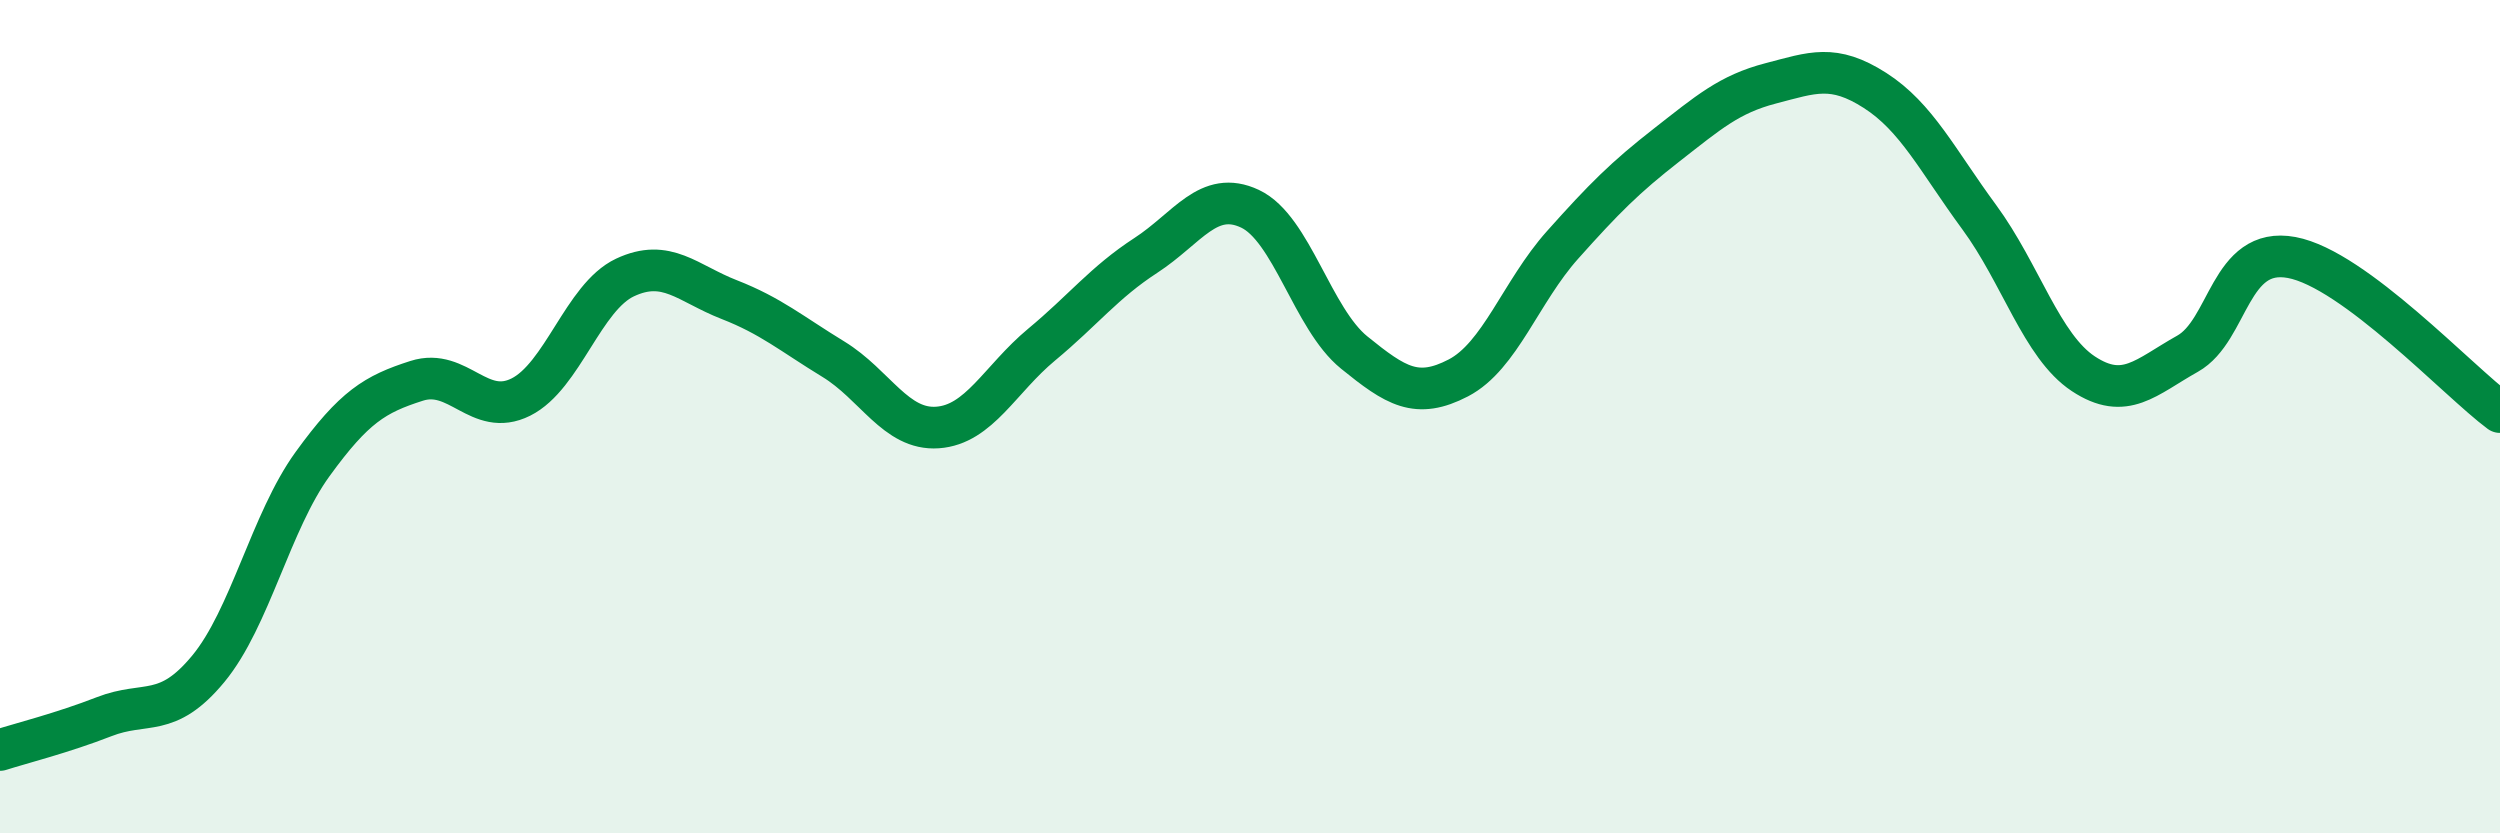
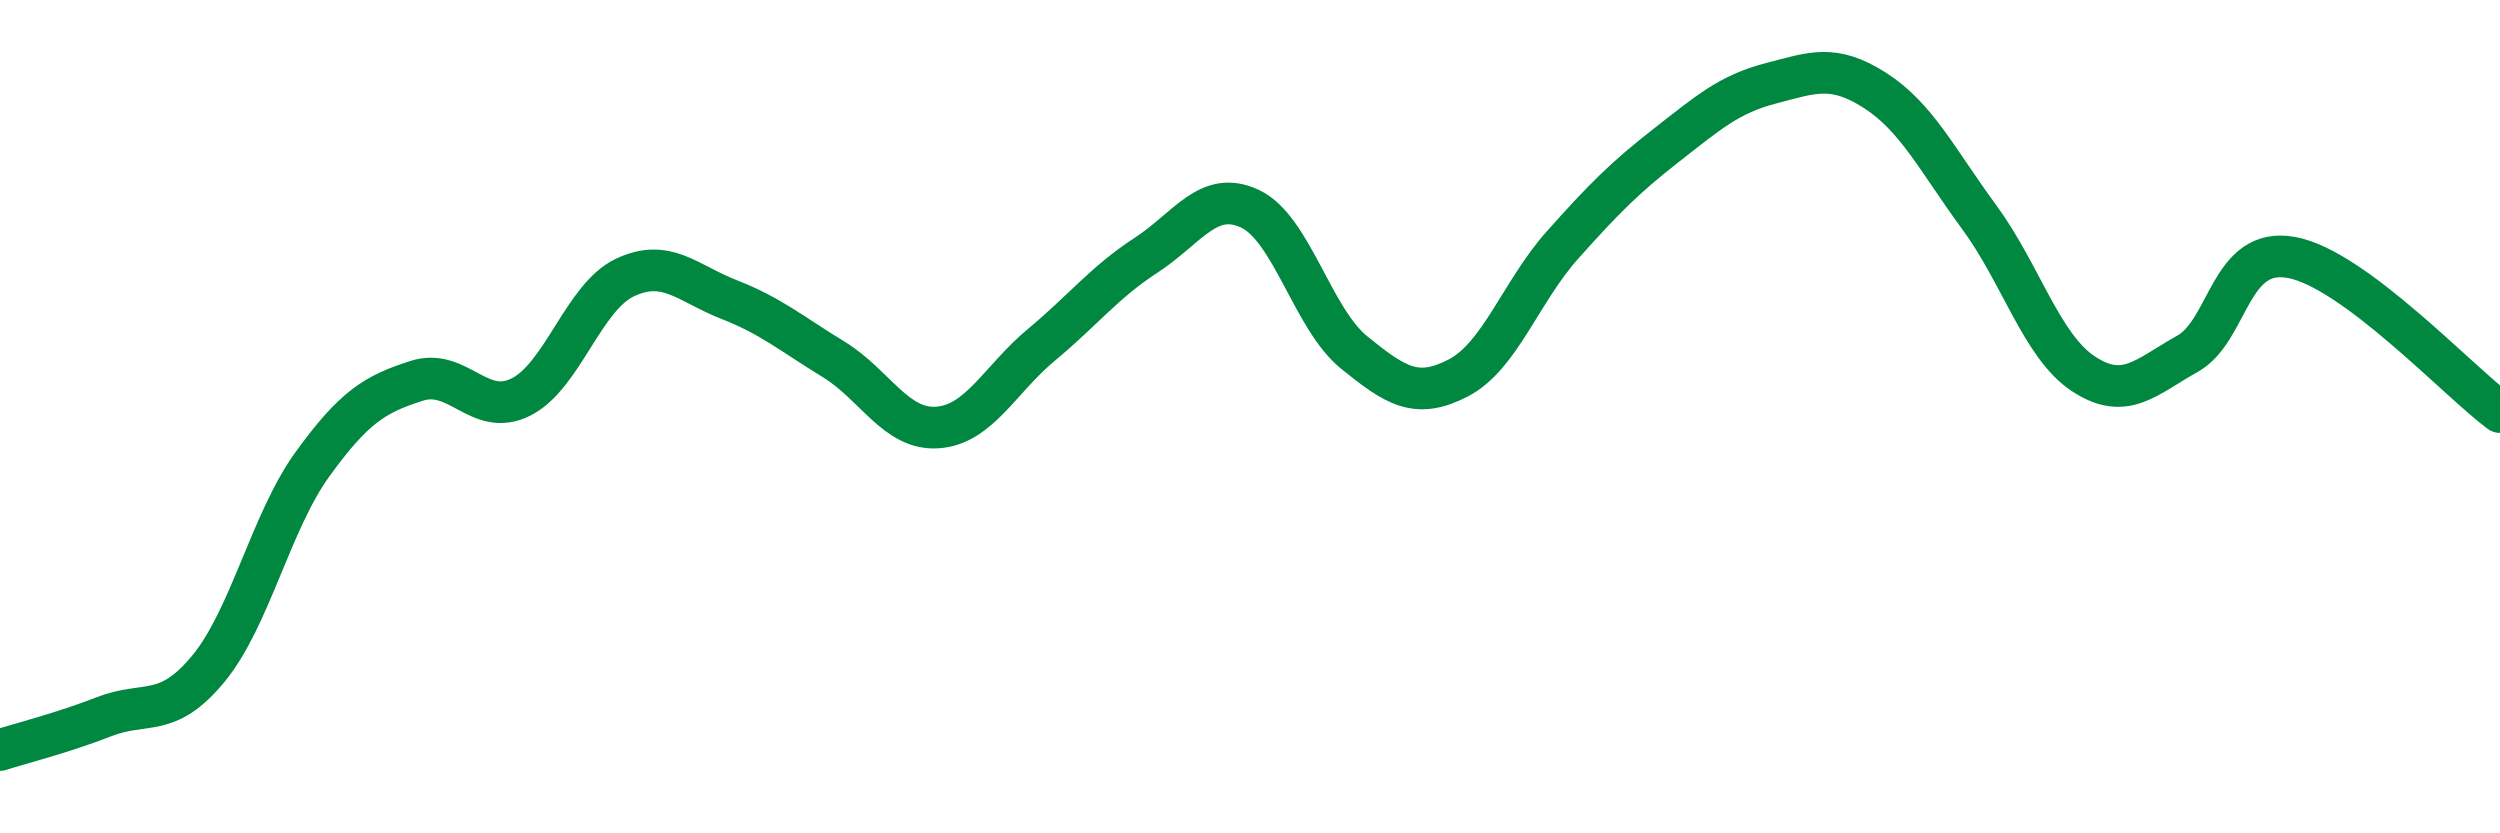
<svg xmlns="http://www.w3.org/2000/svg" width="60" height="20" viewBox="0 0 60 20">
-   <path d="M 0,18 C 0.5,17.84 1.5,17.59 2.5,17.2 C 3.5,16.81 4,17.26 5,16.05 C 6,14.84 6.5,12.52 7.5,11.14 C 8.5,9.76 9,9.46 10,9.14 C 11,8.82 11.5,10.03 12.5,9.53 C 13.5,9.03 14,7.13 15,6.66 C 16,6.19 16.5,6.8 17.5,7.19 C 18.5,7.58 19,8.01 20,8.62 C 21,9.23 21.5,10.33 22.5,10.26 C 23.5,10.19 24,9.1 25,8.27 C 26,7.44 26.5,6.78 27.5,6.13 C 28.5,5.48 29,4.54 30,5.01 C 31,5.48 31.5,7.65 32.5,8.46 C 33.5,9.27 34,9.59 35,9.07 C 36,8.55 36.5,7 37.5,5.88 C 38.5,4.76 39,4.26 40,3.48 C 41,2.7 41.5,2.26 42.5,2 C 43.5,1.74 44,1.53 45,2.17 C 46,2.81 46.5,3.85 47.5,5.21 C 48.5,6.57 49,8.31 50,8.97 C 51,9.63 51.5,9.05 52.5,8.49 C 53.5,7.93 53.5,5.9 55,6.18 C 56.5,6.46 59,9.15 60,9.89L60 20L0 20Z" fill="#008740" opacity="0.1" stroke-linecap="round" stroke-linejoin="round" />
  <path d="M 0,18 C 0.5,17.84 1.5,17.59 2.5,17.2 C 3.5,16.81 4,17.26 5,16.05 C 6,14.84 6.5,12.52 7.5,11.14 C 8.5,9.76 9,9.46 10,9.14 C 11,8.82 11.5,10.03 12.5,9.53 C 13.5,9.03 14,7.13 15,6.66 C 16,6.19 16.5,6.8 17.5,7.19 C 18.5,7.58 19,8.01 20,8.62 C 21,9.23 21.5,10.33 22.5,10.26 C 23.5,10.19 24,9.1 25,8.27 C 26,7.44 26.5,6.78 27.5,6.13 C 28.5,5.48 29,4.54 30,5.01 C 31,5.48 31.5,7.65 32.5,8.46 C 33.5,9.27 34,9.59 35,9.07 C 36,8.55 36.5,7 37.5,5.88 C 38.5,4.76 39,4.26 40,3.48 C 41,2.7 41.5,2.26 42.5,2 C 43.5,1.74 44,1.53 45,2.17 C 46,2.81 46.5,3.85 47.5,5.21 C 48.5,6.57 49,8.31 50,8.97 C 51,9.63 51.5,9.05 52.5,8.49 C 53.5,7.93 53.5,5.9 55,6.18 C 56.5,6.46 59,9.15 60,9.89" stroke="#008740" stroke-width="1" fill="none" stroke-linecap="round" stroke-linejoin="round" />
</svg>